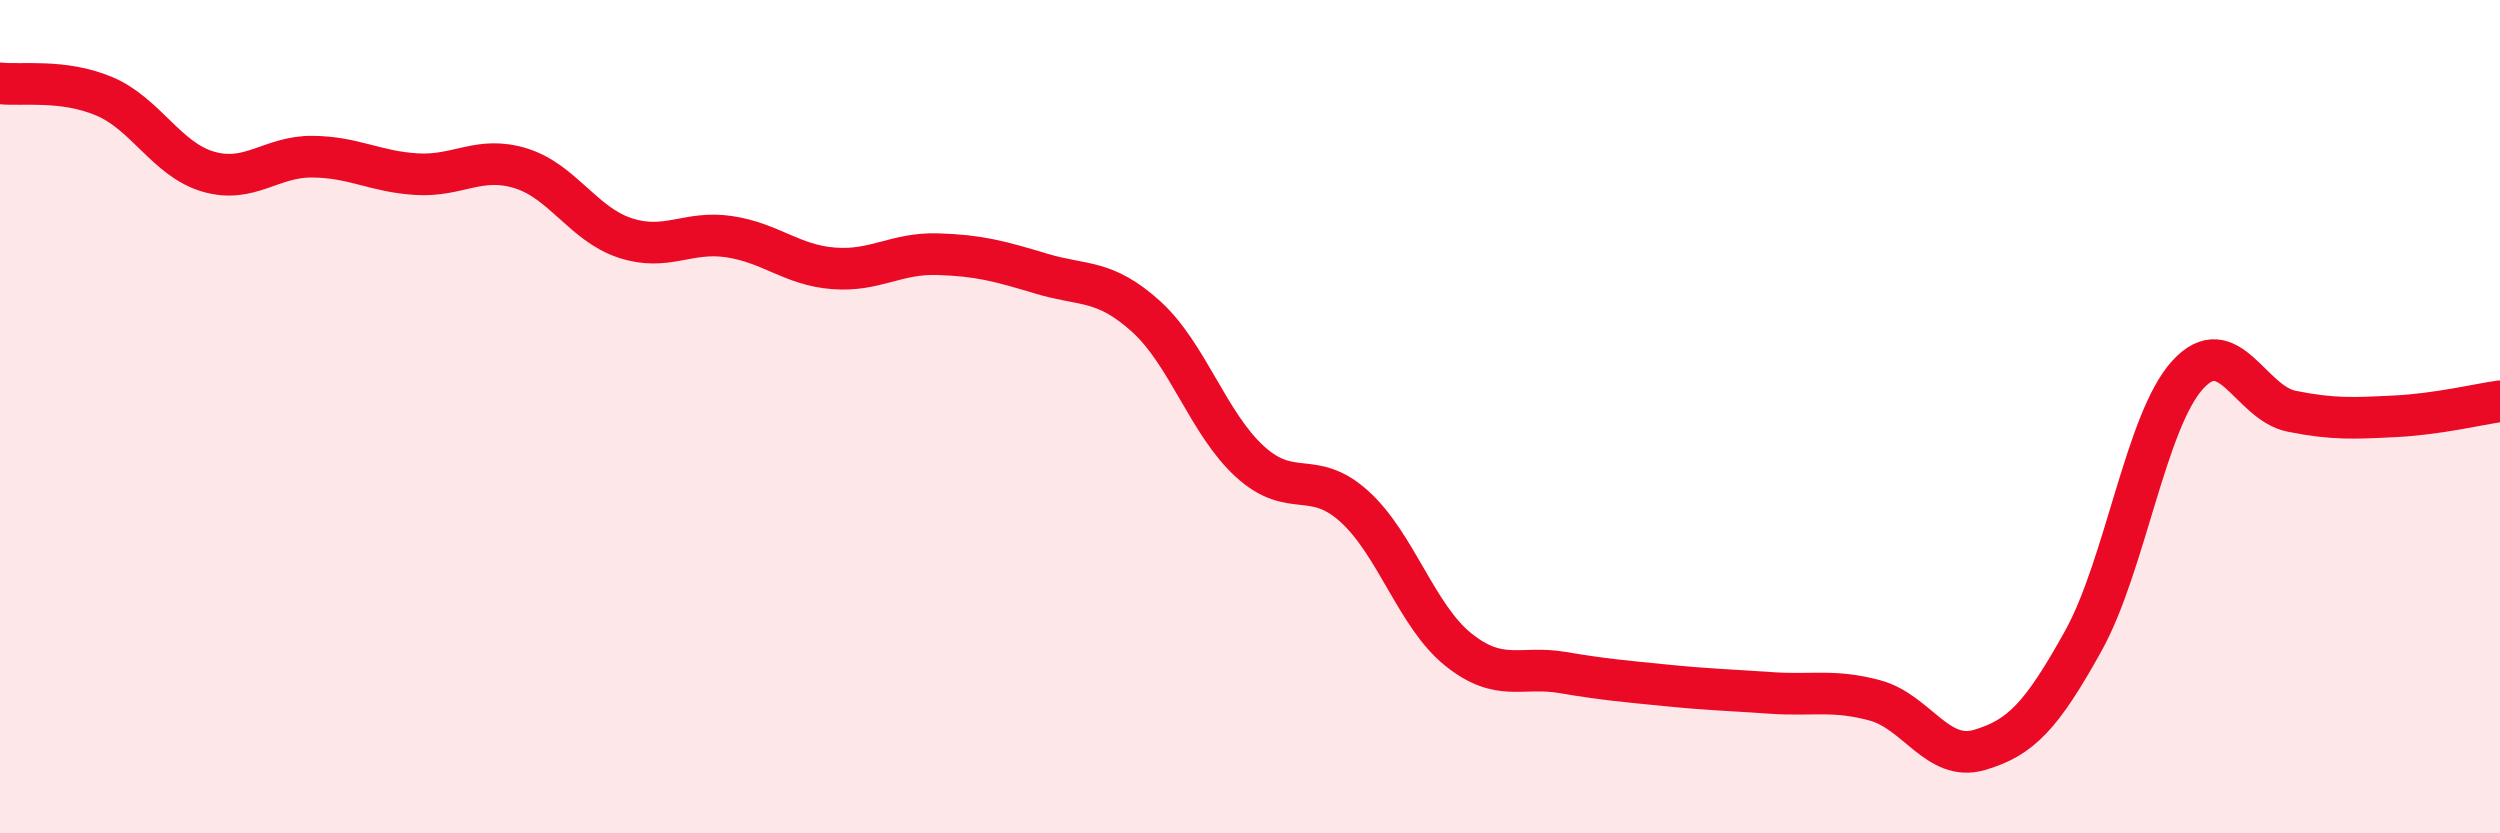
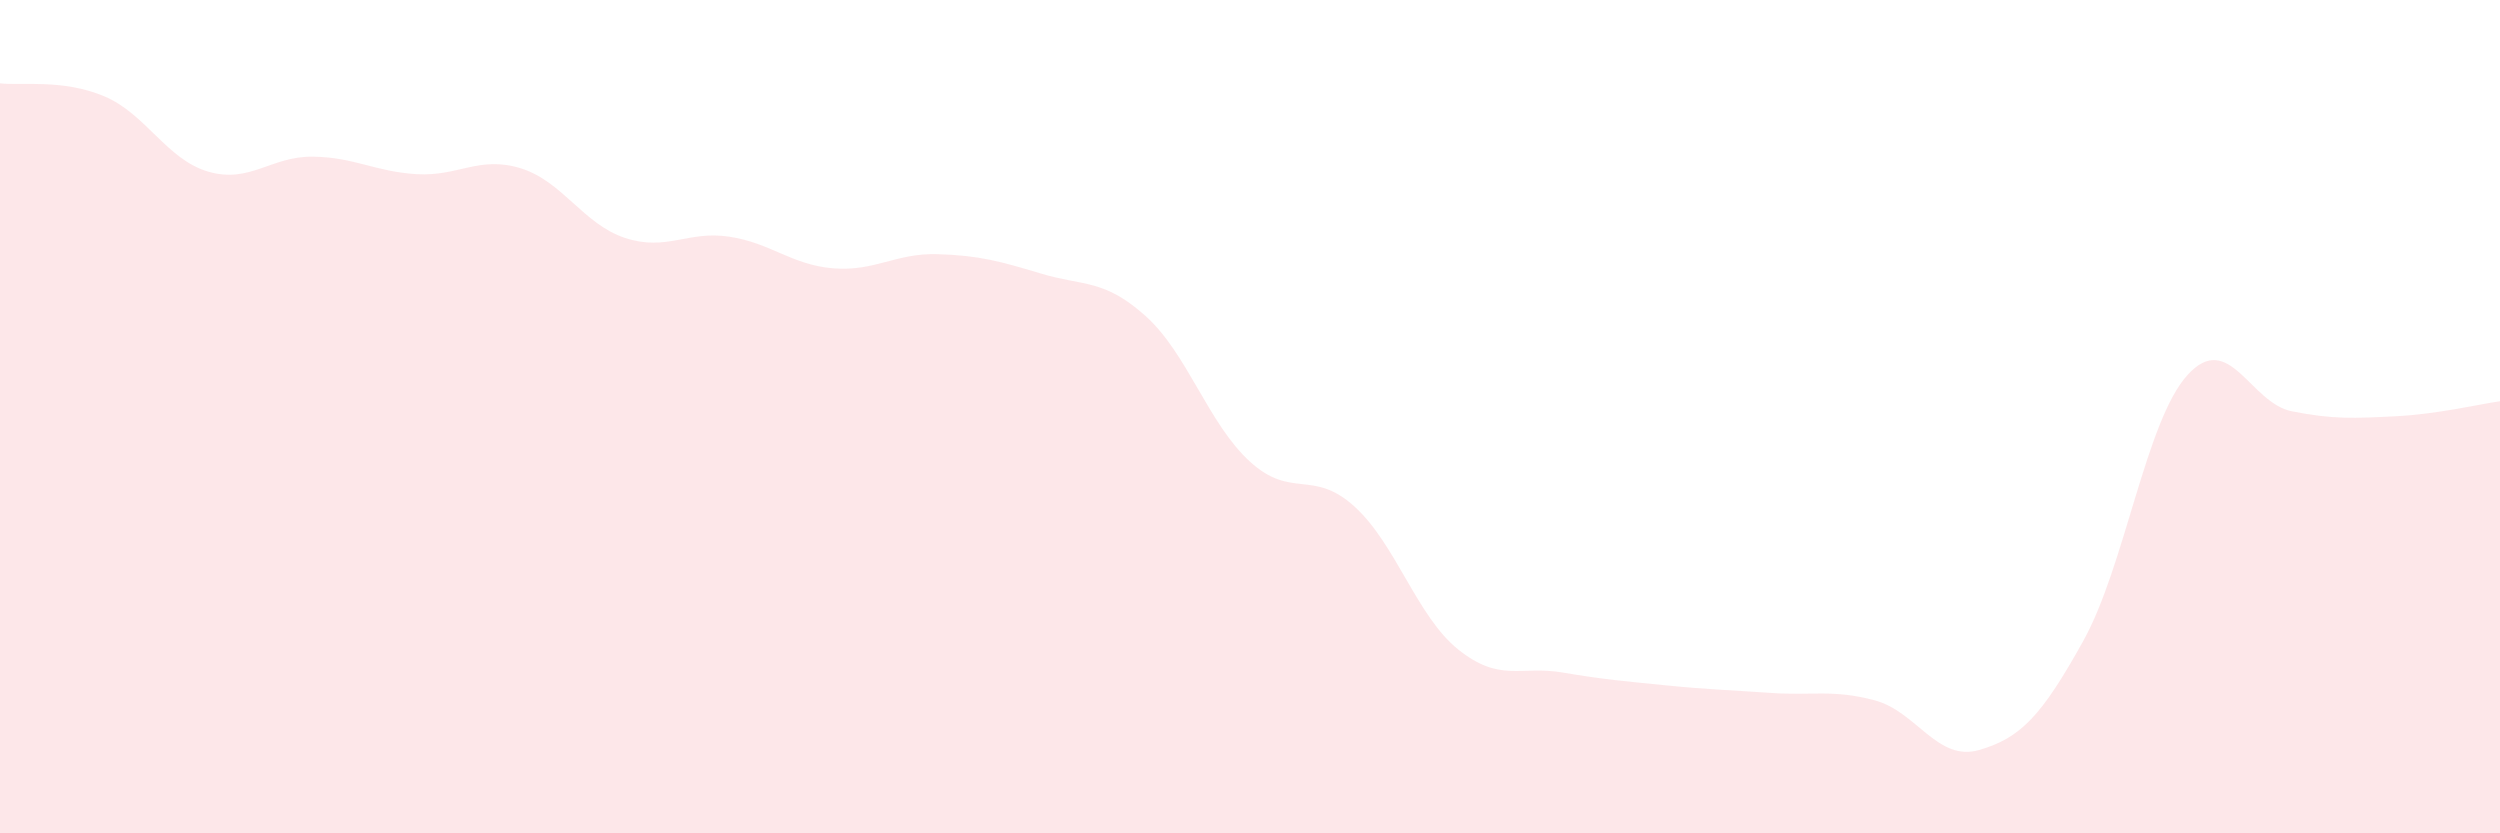
<svg xmlns="http://www.w3.org/2000/svg" width="60" height="20" viewBox="0 0 60 20">
  <path d="M 0,2 C 0.5,2.06 1.5,1.89 2.5,2.31 C 3.5,2.73 4,3.83 5,4.12 C 6,4.41 6.5,3.75 7.5,3.76 C 8.5,3.77 9,4.12 10,4.18 C 11,4.24 11.5,3.73 12.5,4.04 C 13.5,4.35 14,5.38 15,5.71 C 16,6.04 16.5,5.53 17.5,5.68 C 18.5,5.83 19,6.36 20,6.44 C 21,6.52 21.5,6.07 22.5,6.1 C 23.5,6.13 24,6.27 25,6.57 C 26,6.87 26.5,6.69 27.5,7.59 C 28.5,8.49 29,10.17 30,11.08 C 31,11.99 31.5,11.25 32.5,12.15 C 33.5,13.05 34,14.79 35,15.59 C 36,16.39 36.5,15.97 37.5,16.14 C 38.5,16.31 39,16.35 40,16.45 C 41,16.55 41.5,16.56 42.5,16.63 C 43.5,16.7 44,16.54 45,16.81 C 46,17.08 46.5,18.29 47.5,18 C 48.5,17.71 49,17.18 50,15.38 C 51,13.58 51.5,10.1 52.5,9 C 53.5,7.9 54,9.67 55,9.87 C 56,10.07 56.5,10.04 57.5,9.99 C 58.5,9.94 59.5,9.7 60,9.63L60 20L0 20Z" fill="#EB0A25" opacity="0.1" stroke-linecap="round" stroke-linejoin="round" />
-   <path d="M 0,2 C 0.5,2.06 1.5,1.89 2.5,2.31 C 3.5,2.73 4,3.83 5,4.12 C 6,4.41 6.5,3.75 7.5,3.76 C 8.5,3.77 9,4.12 10,4.18 C 11,4.24 11.5,3.73 12.5,4.04 C 13.5,4.35 14,5.38 15,5.71 C 16,6.04 16.5,5.53 17.5,5.68 C 18.5,5.83 19,6.36 20,6.44 C 21,6.52 21.5,6.07 22.5,6.1 C 23.5,6.13 24,6.27 25,6.57 C 26,6.87 26.5,6.69 27.5,7.59 C 28.5,8.49 29,10.17 30,11.08 C 31,11.99 31.5,11.25 32.5,12.15 C 33.5,13.05 34,14.79 35,15.59 C 36,16.39 36.5,15.97 37.5,16.14 C 38.5,16.31 39,16.35 40,16.45 C 41,16.55 41.5,16.56 42.5,16.63 C 43.5,16.7 44,16.54 45,16.81 C 46,17.08 46.5,18.29 47.5,18 C 48.5,17.71 49,17.18 50,15.38 C 51,13.58 51.5,10.1 52.5,9 C 53.5,7.9 54,9.67 55,9.87 C 56,10.07 56.5,10.04 57.5,9.99 C 58.5,9.94 59.5,9.7 60,9.63" stroke="#EB0A25" stroke-width="1" fill="none" stroke-linecap="round" stroke-linejoin="round" />
</svg>